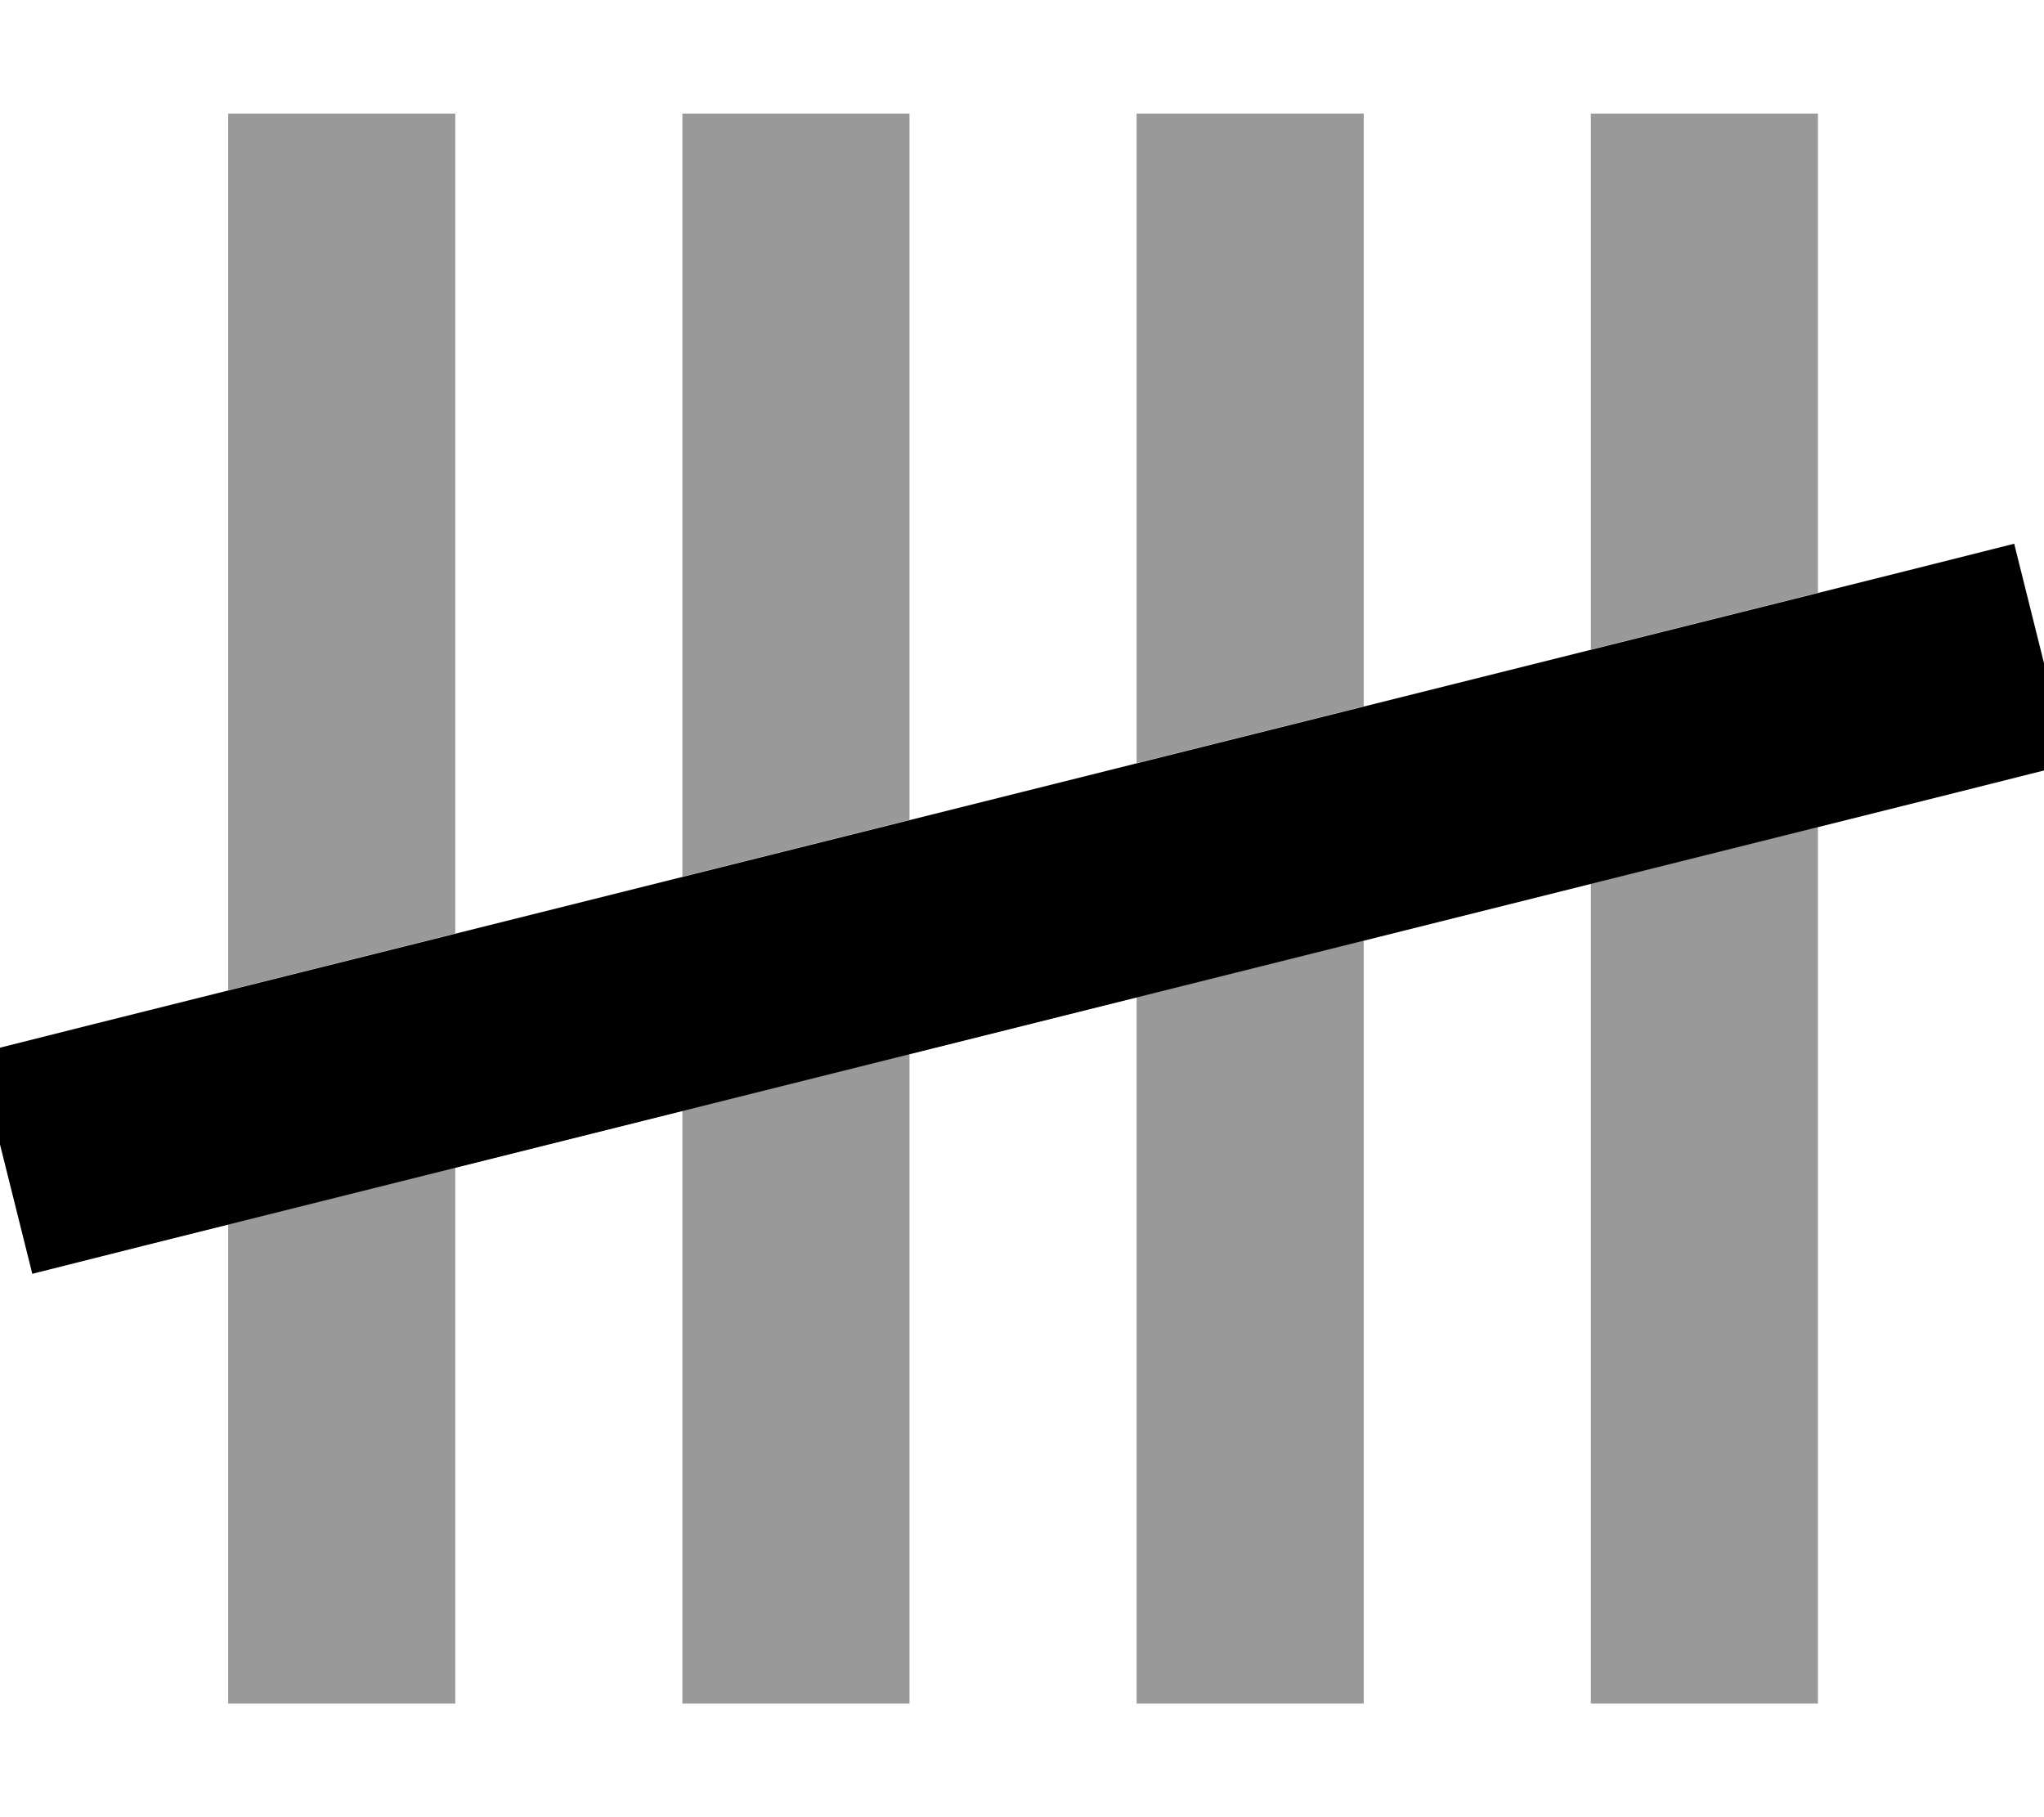
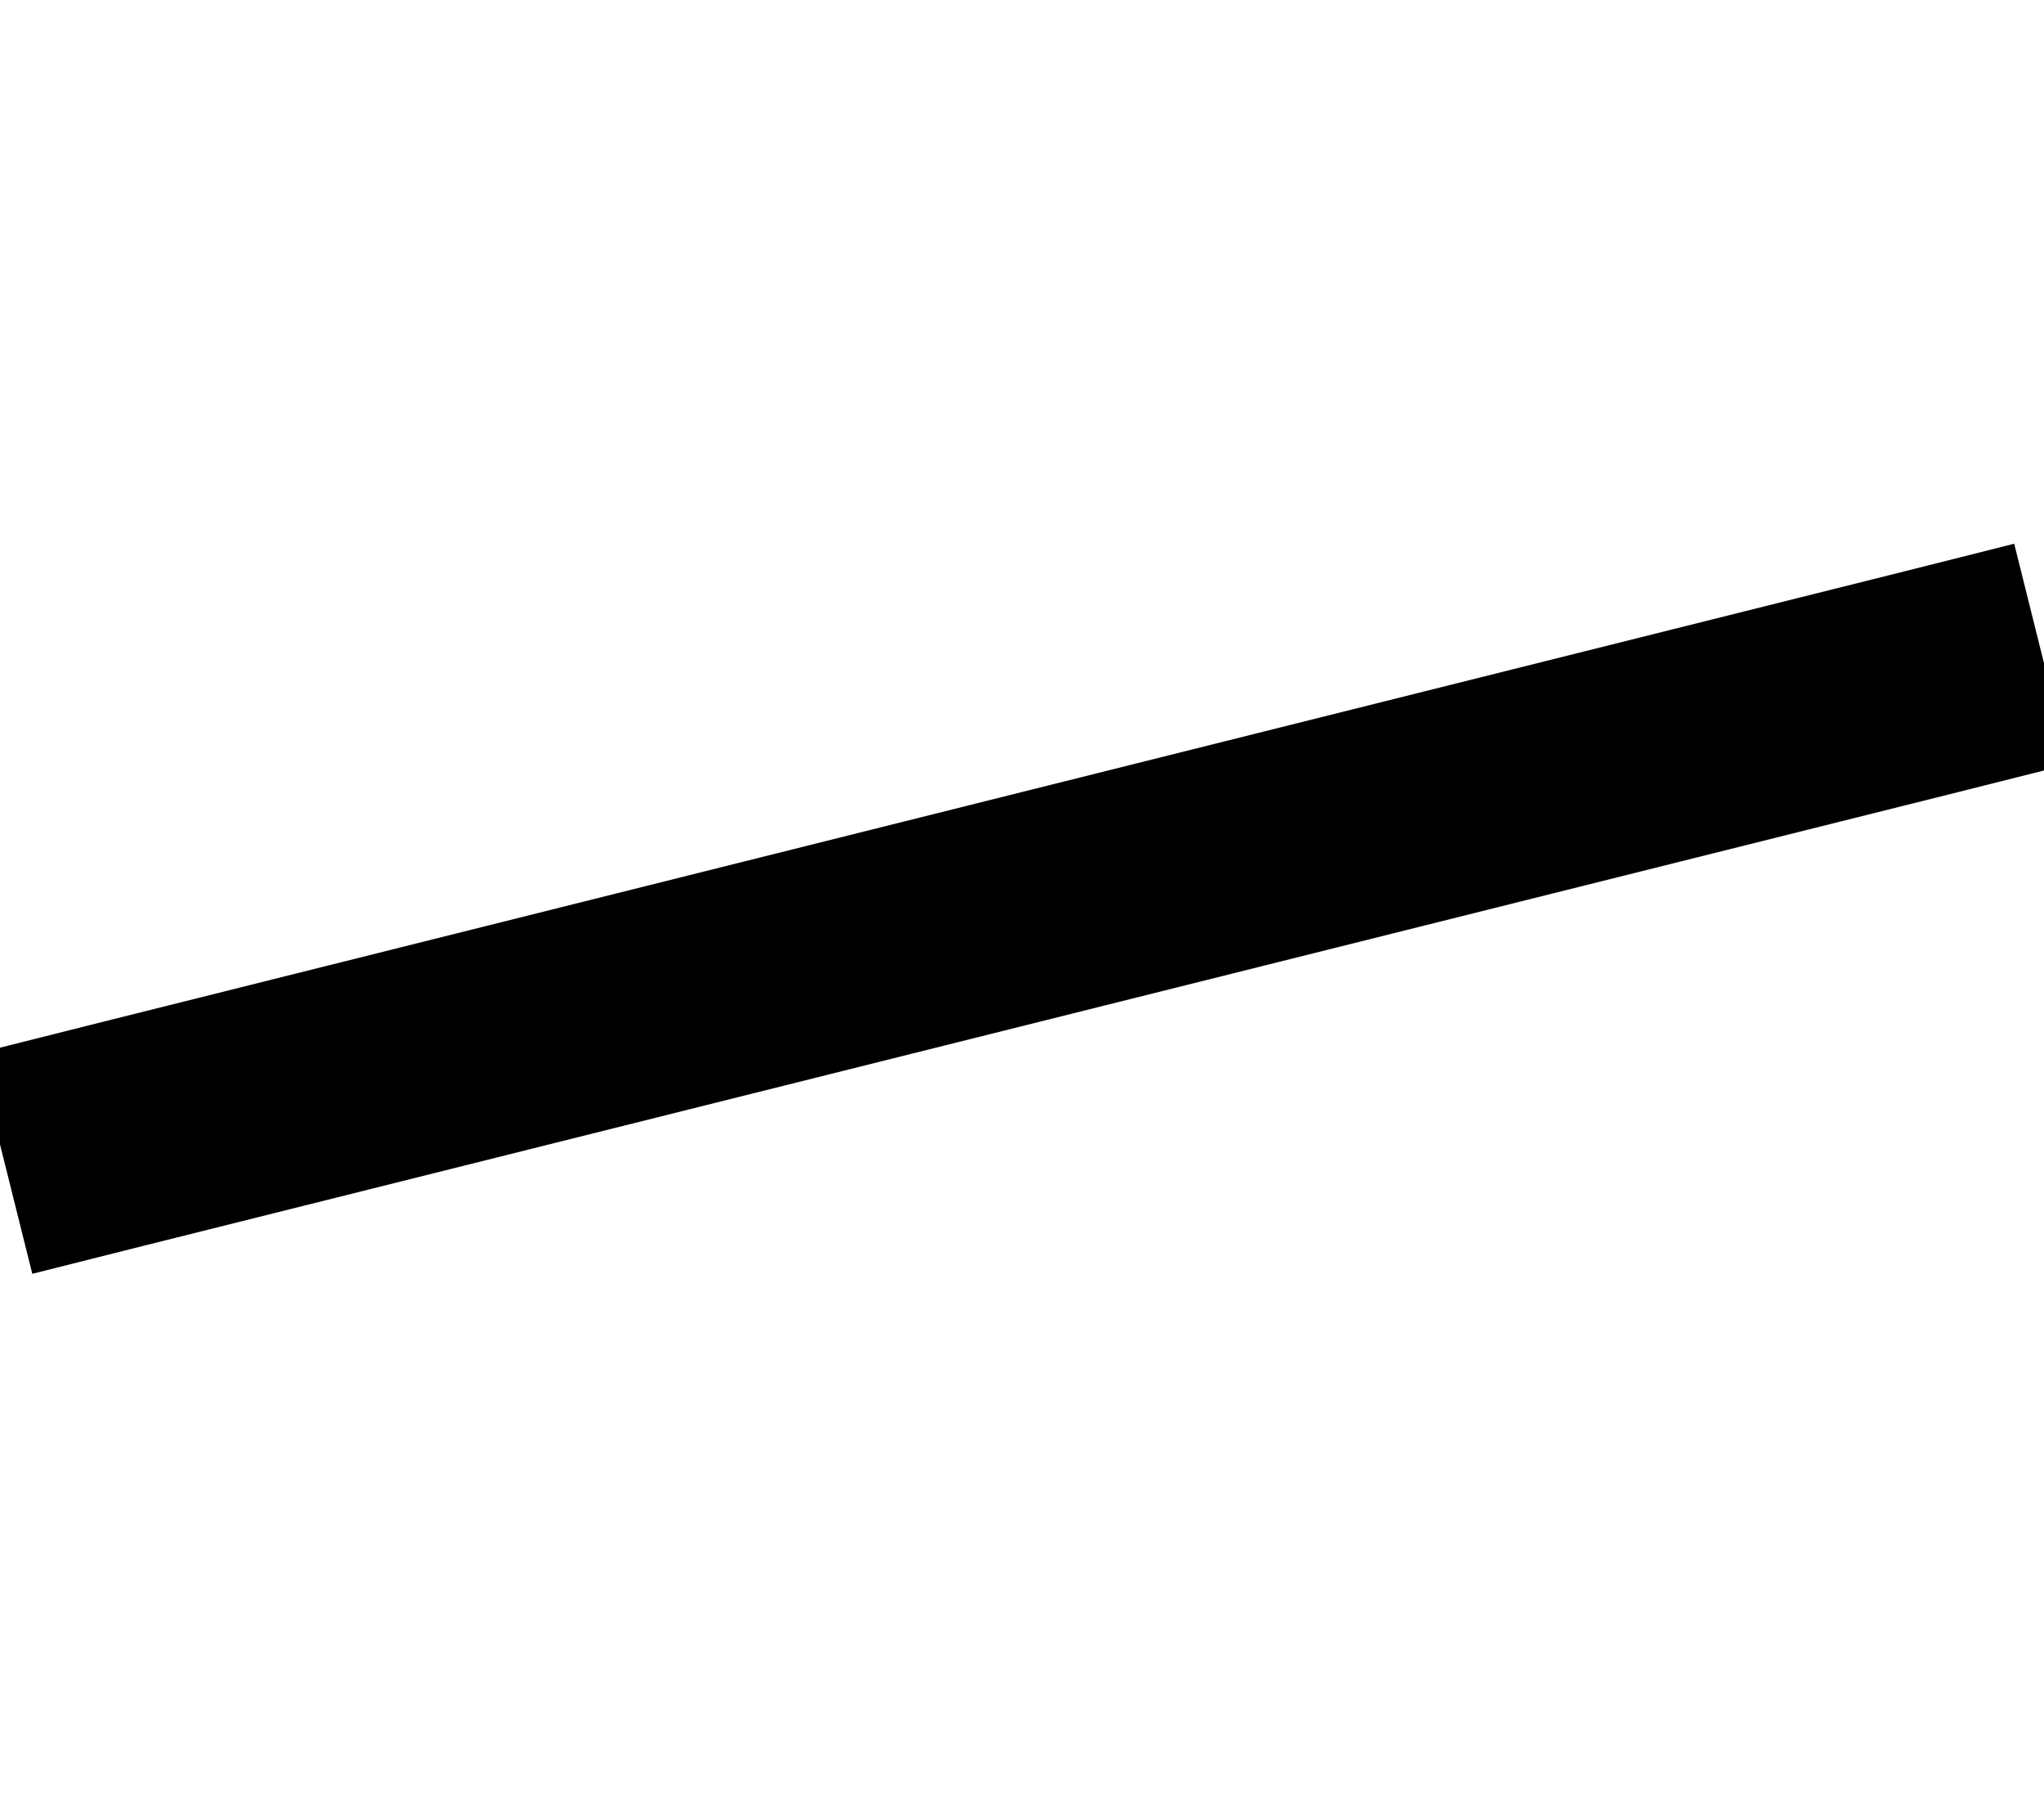
<svg xmlns="http://www.w3.org/2000/svg" viewBox="0 0 576 512">
-   <path style="fill:currentColor;opacity:.4" d="M64.3 32l64 0 0 231-64 16 0-247zm0 313l64-16 0 151-64 0 0-135zm128-313l64 0 0 199-64 16 0-215zm0 281l64-16 0 183-64 0 0-167zm128-281l64 0 0 167-64 16 0-183zm0 249l64-16 0 215-64 0 0-199zm128-249l64 0 0 135-64 16 0-151zm0 217l64-16 0 247-64 0 0-231z" />
  <path style="fill:currentColor;opacity:1" d="M567.6 153.2l15.5 62.1-31 7.8-512 128-31 7.8-15.5-62.1 31-7.8 512-128 31-7.8z" />
</svg>